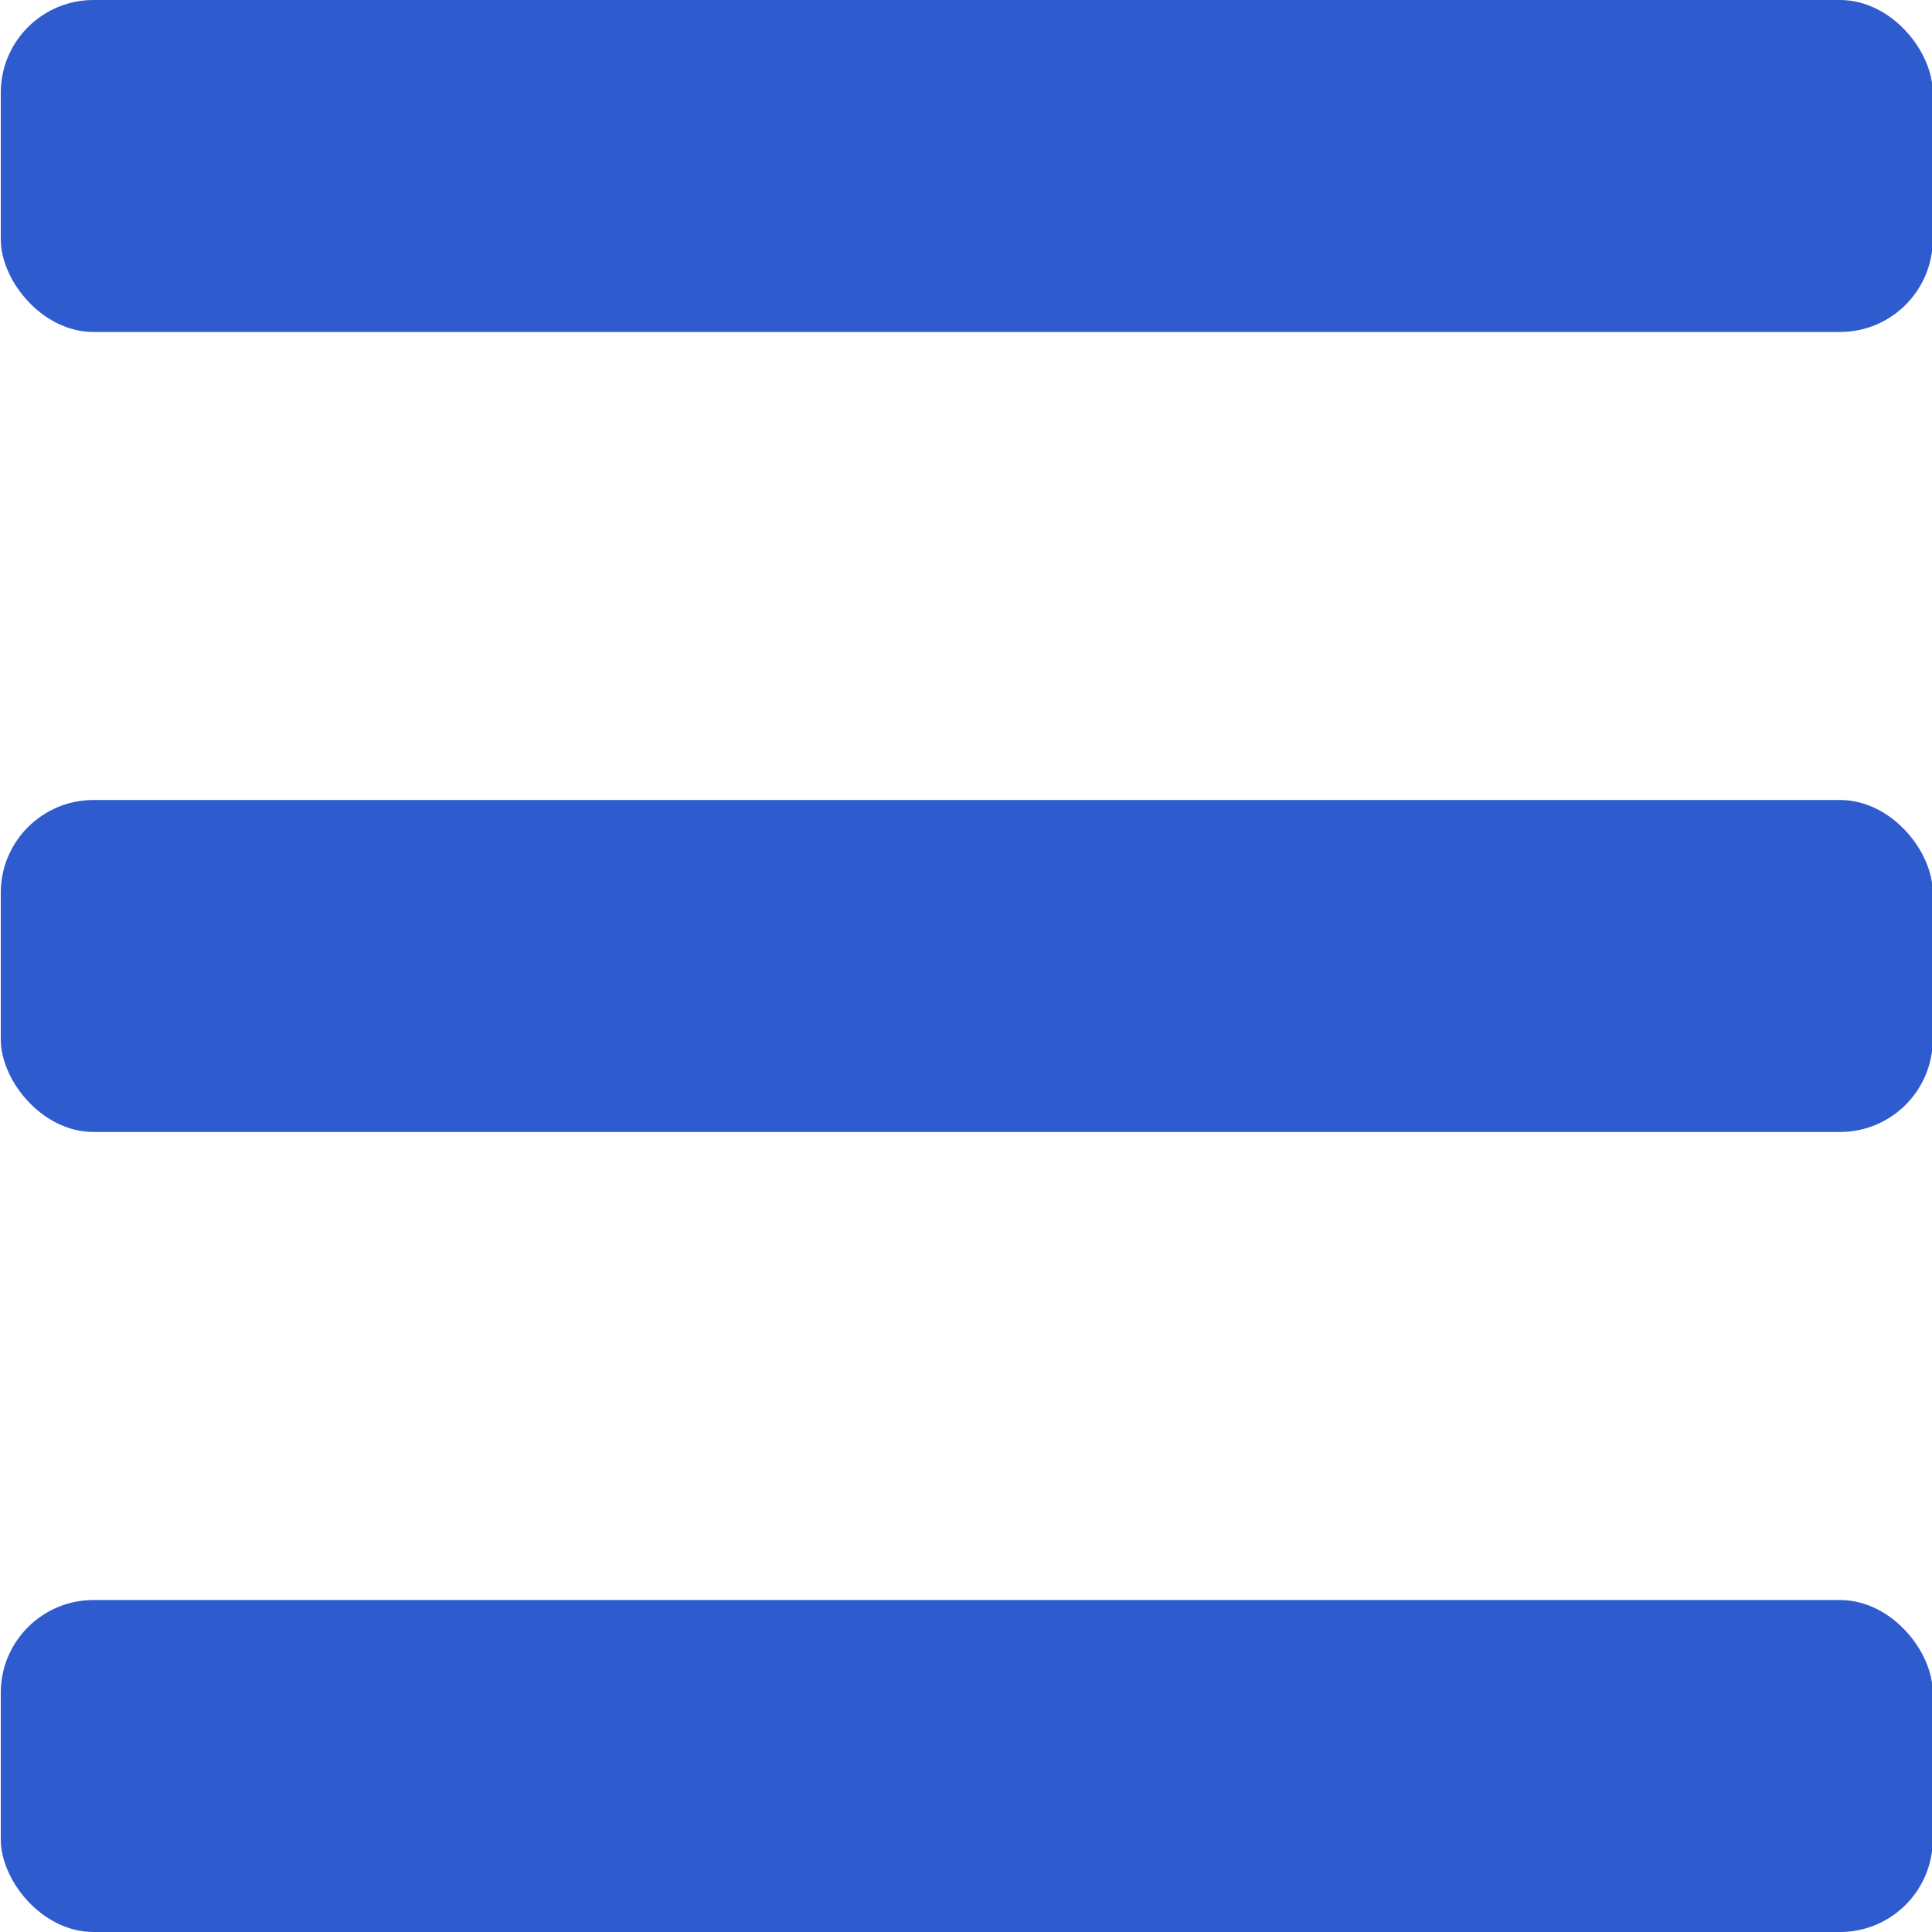
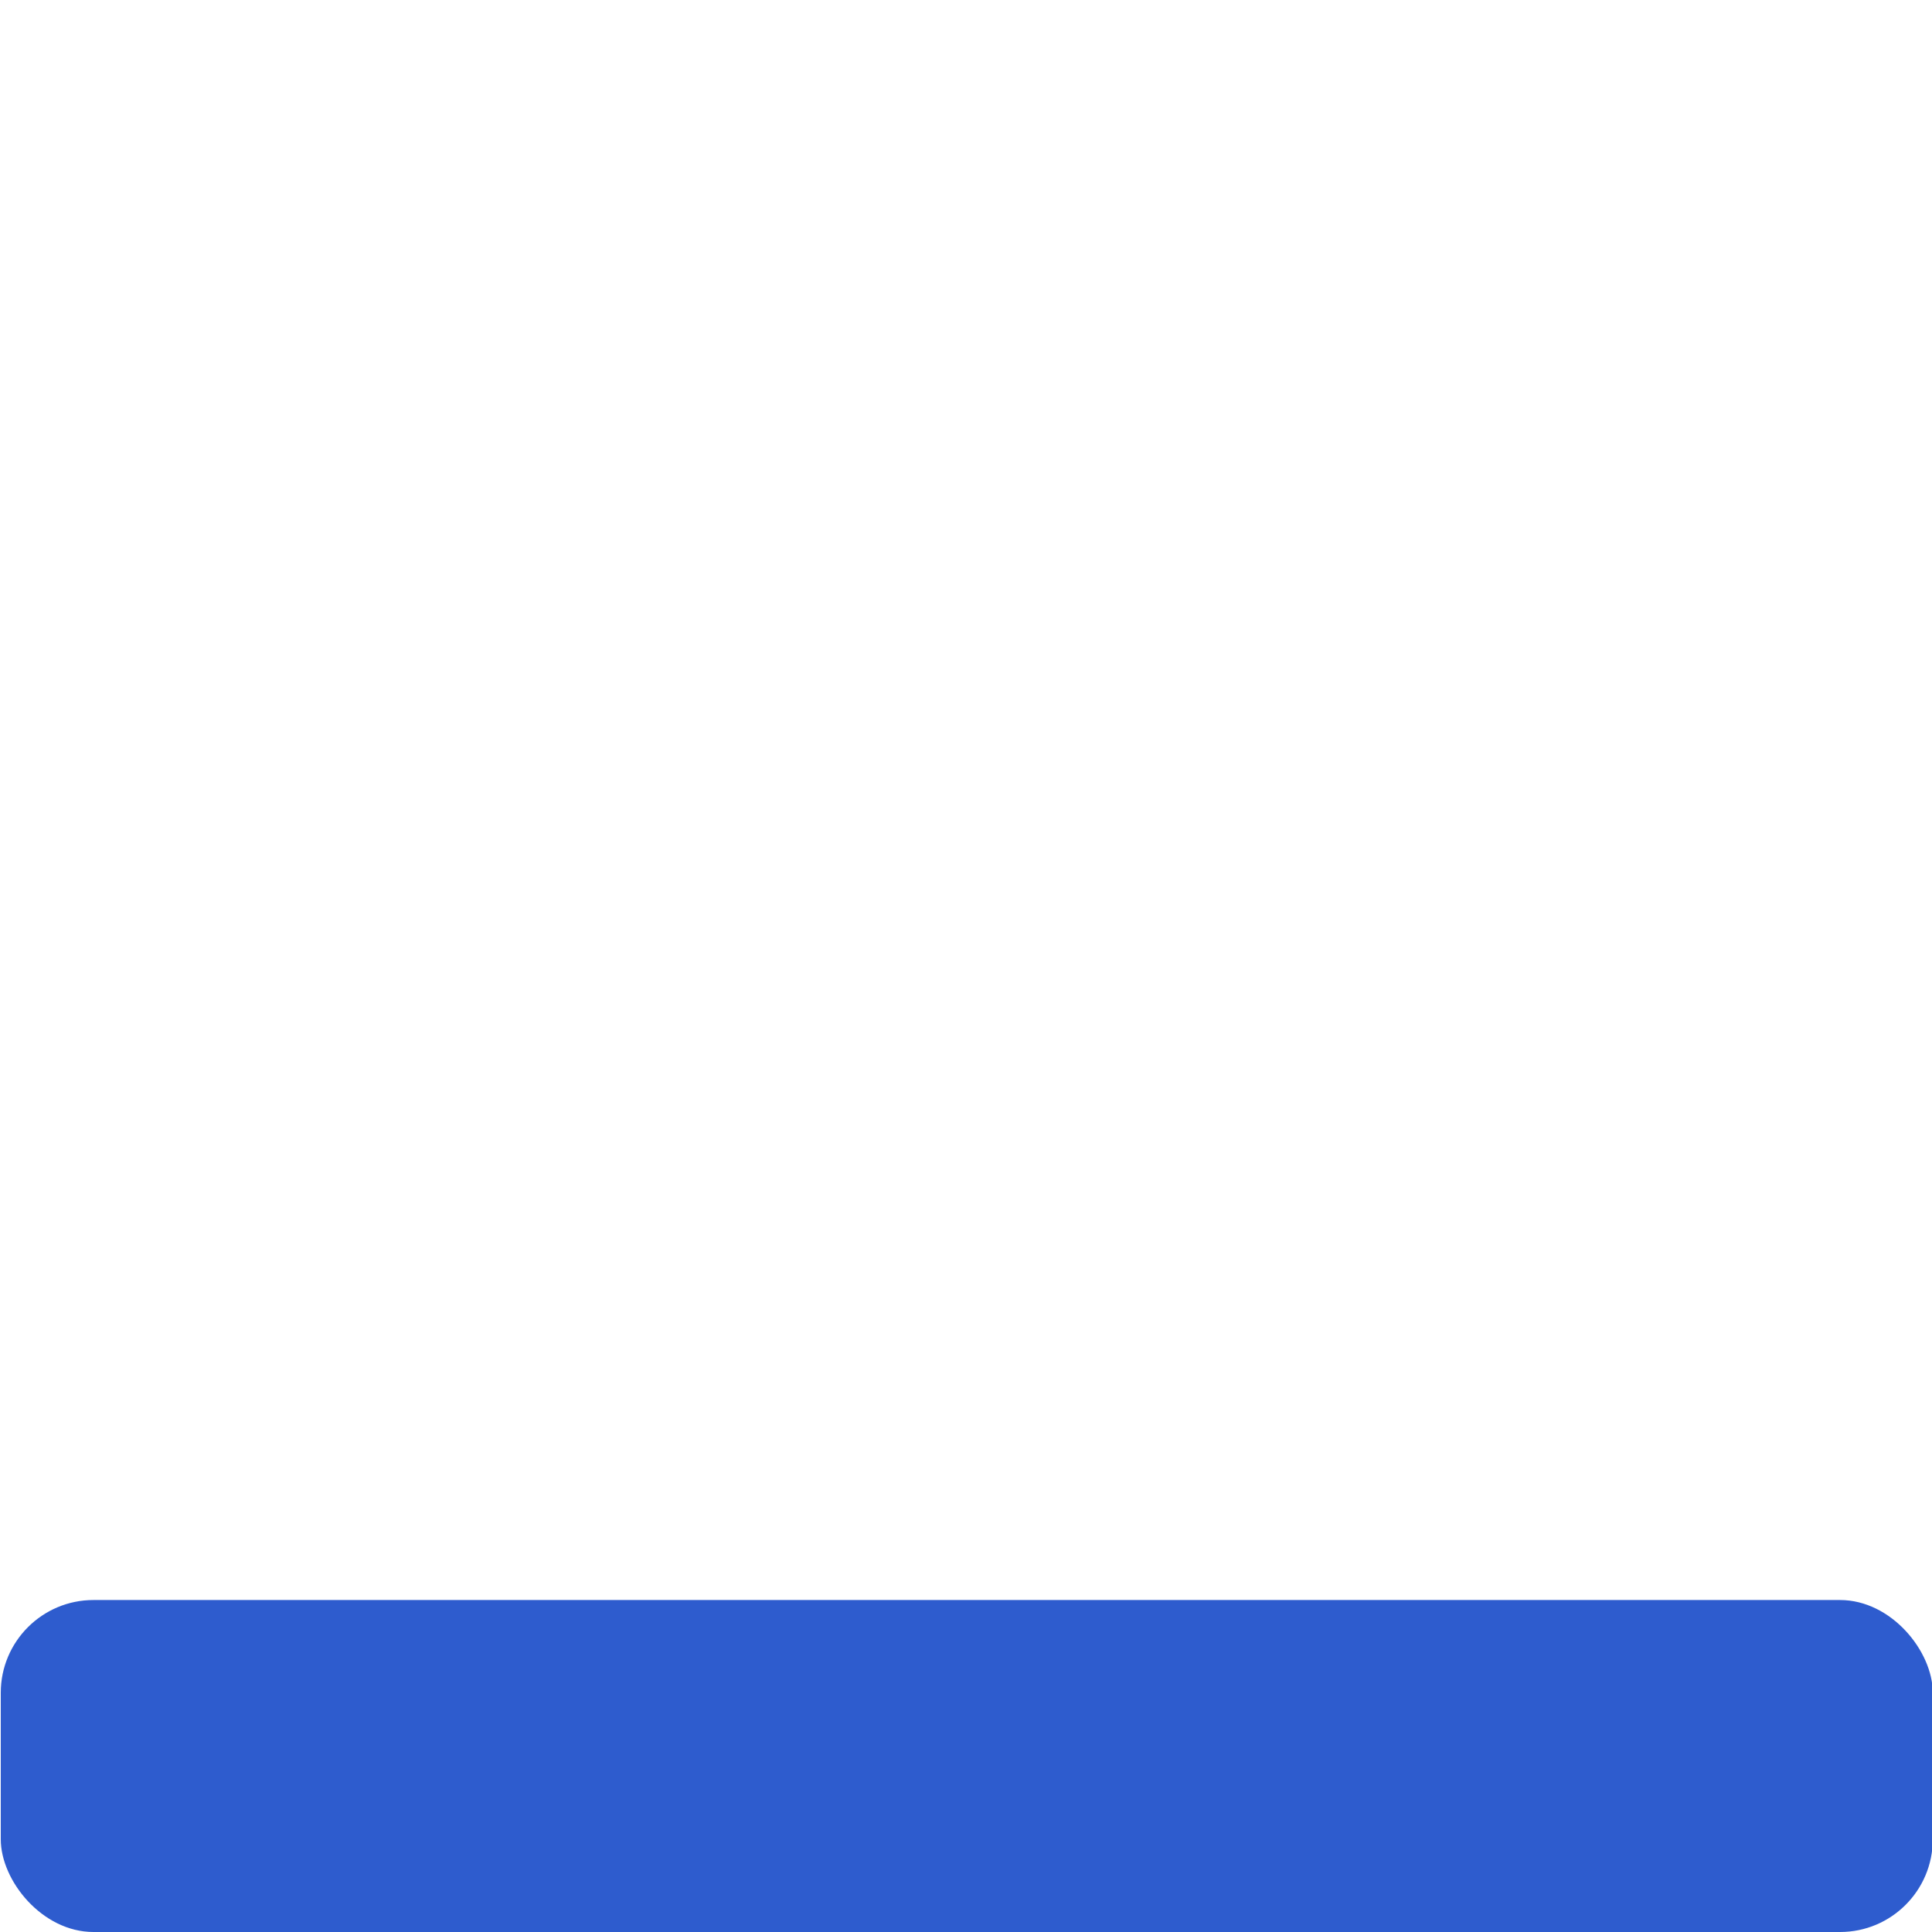
<svg xmlns="http://www.w3.org/2000/svg" id="a" width="1000" height="1000" viewBox="0 0 1000 1000">
  <defs>
    <style>.b{fill:#2e5cce;stroke-width:0px;}</style>
  </defs>
-   <rect class="b" x=".4" width="1000" height="171.83" rx="47.99" ry="47.99" />
-   <rect class="b" x=".4" y="414.08" width="1000" height="171.83" rx="47.99" ry="47.99" />
  <rect class="b" x=".4" y="828.17" width="1000" height="171.83" rx="47.99" ry="47.99" />
</svg>